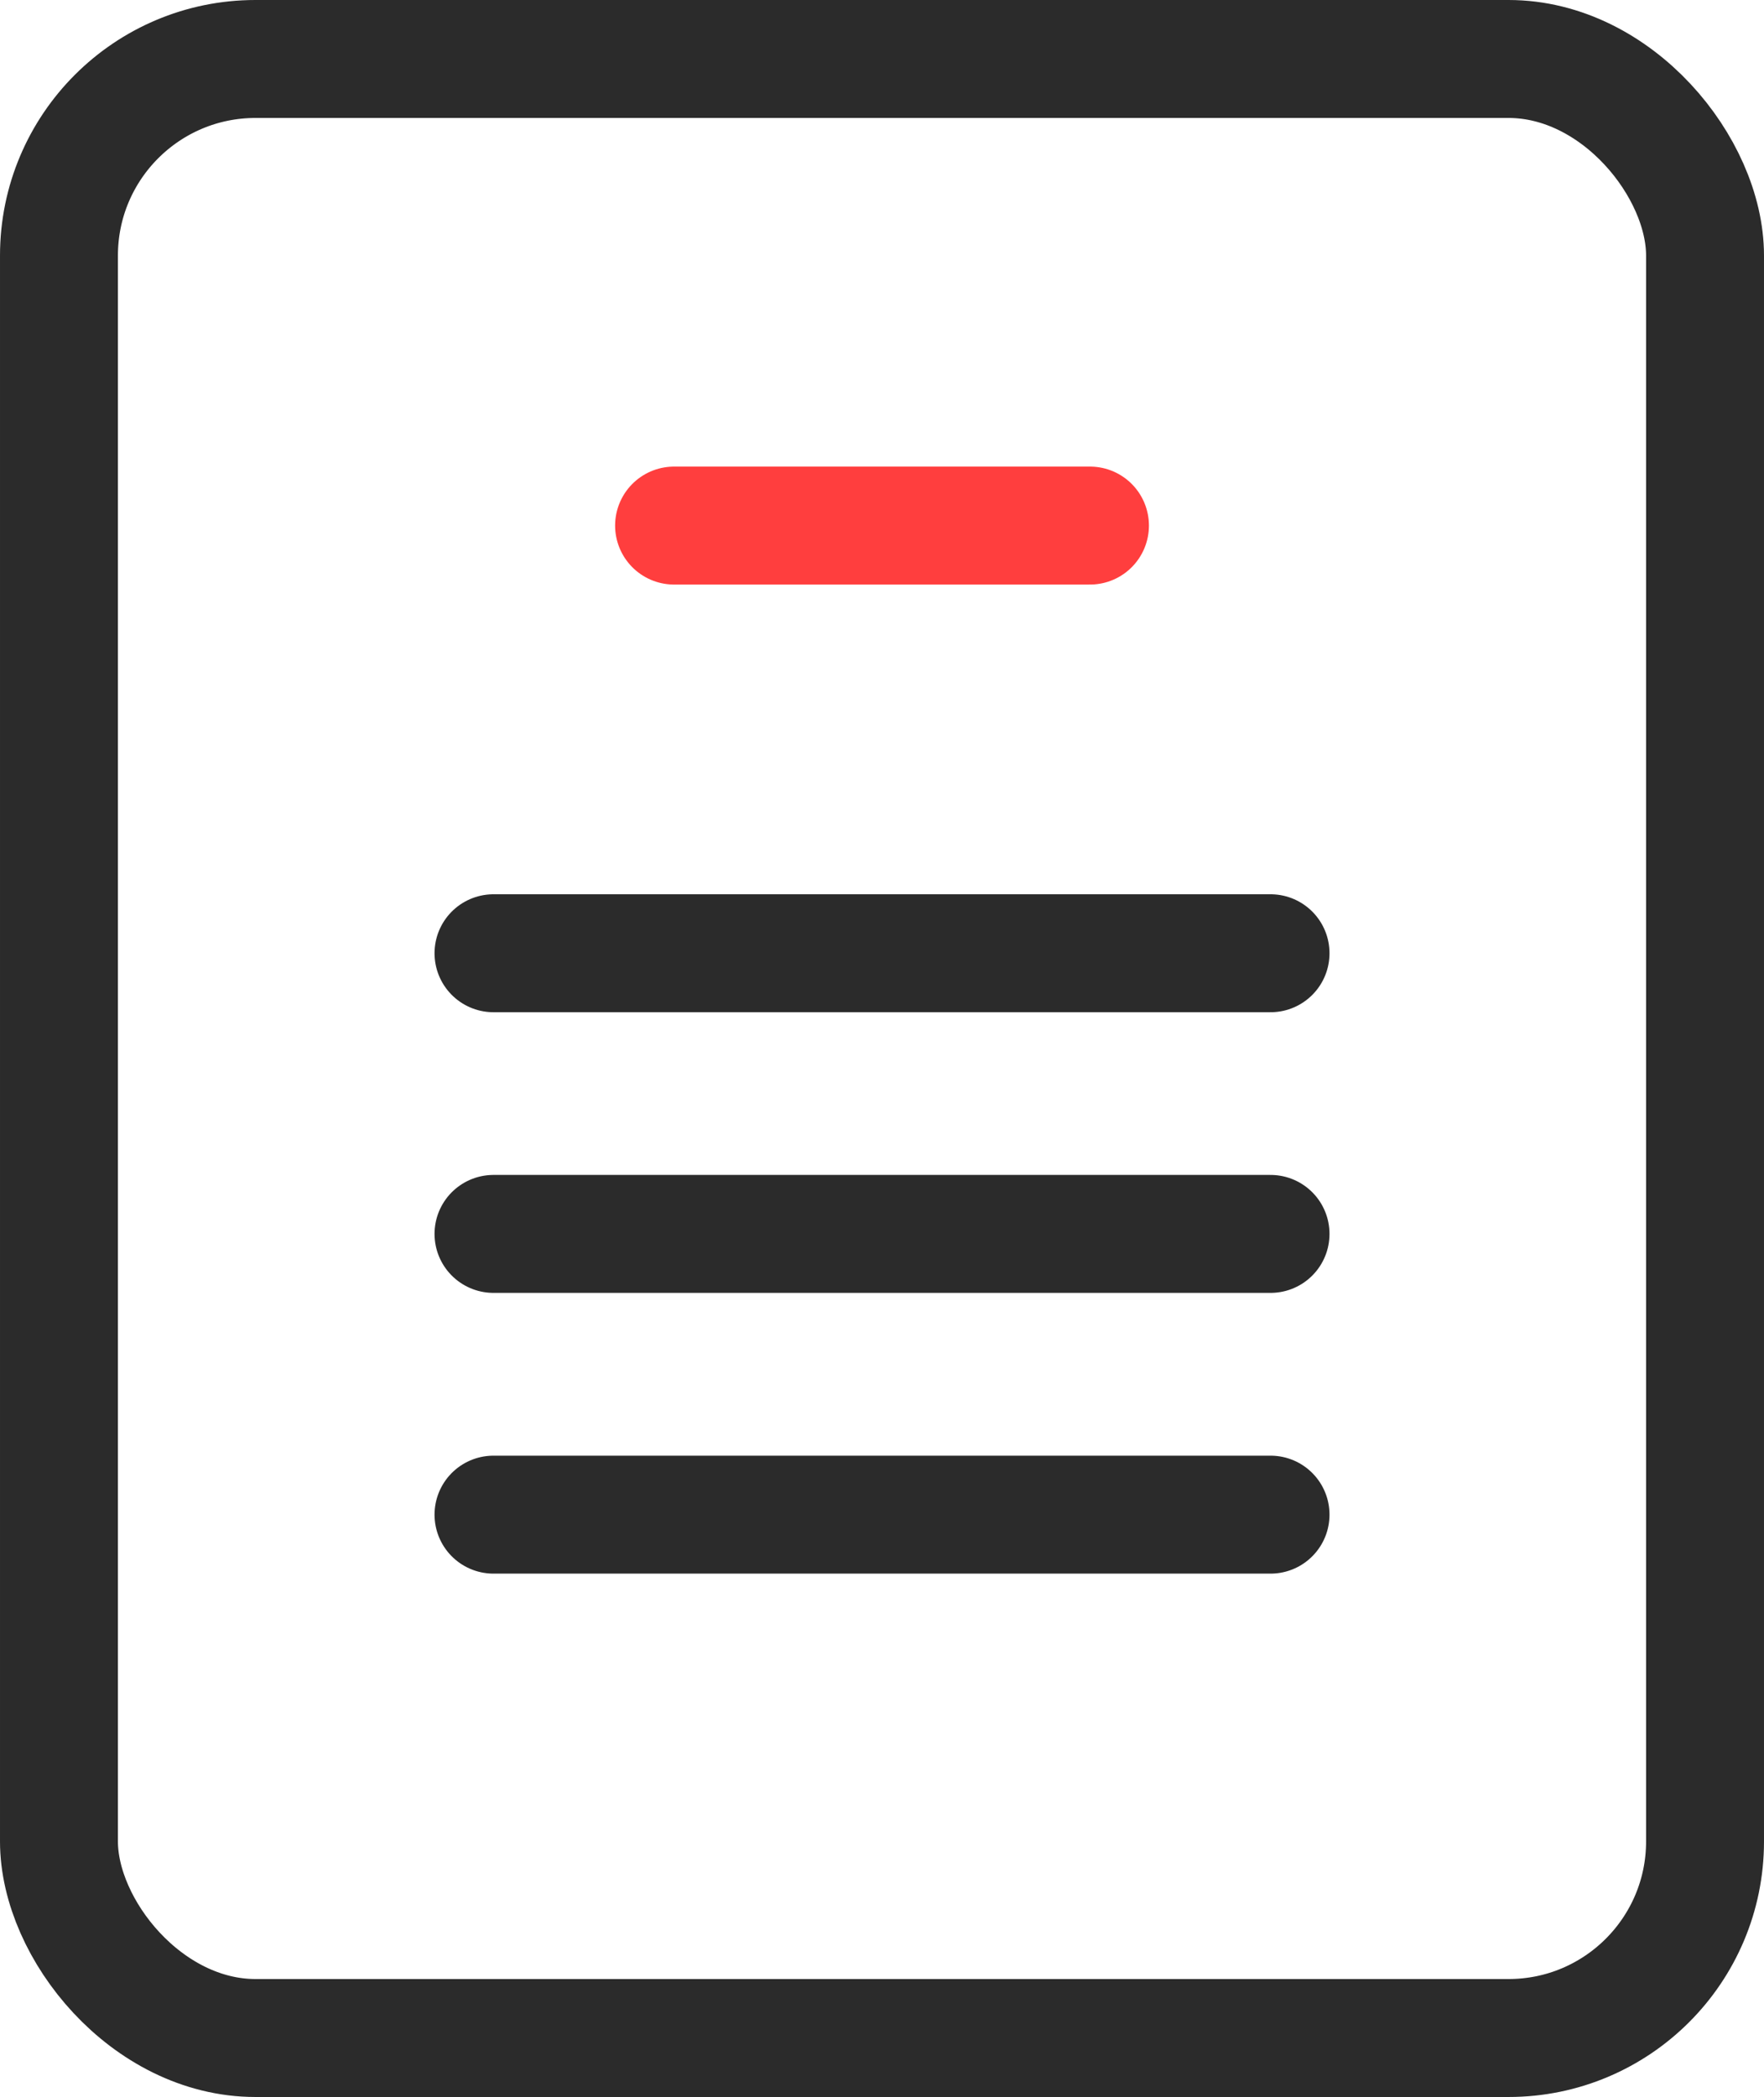
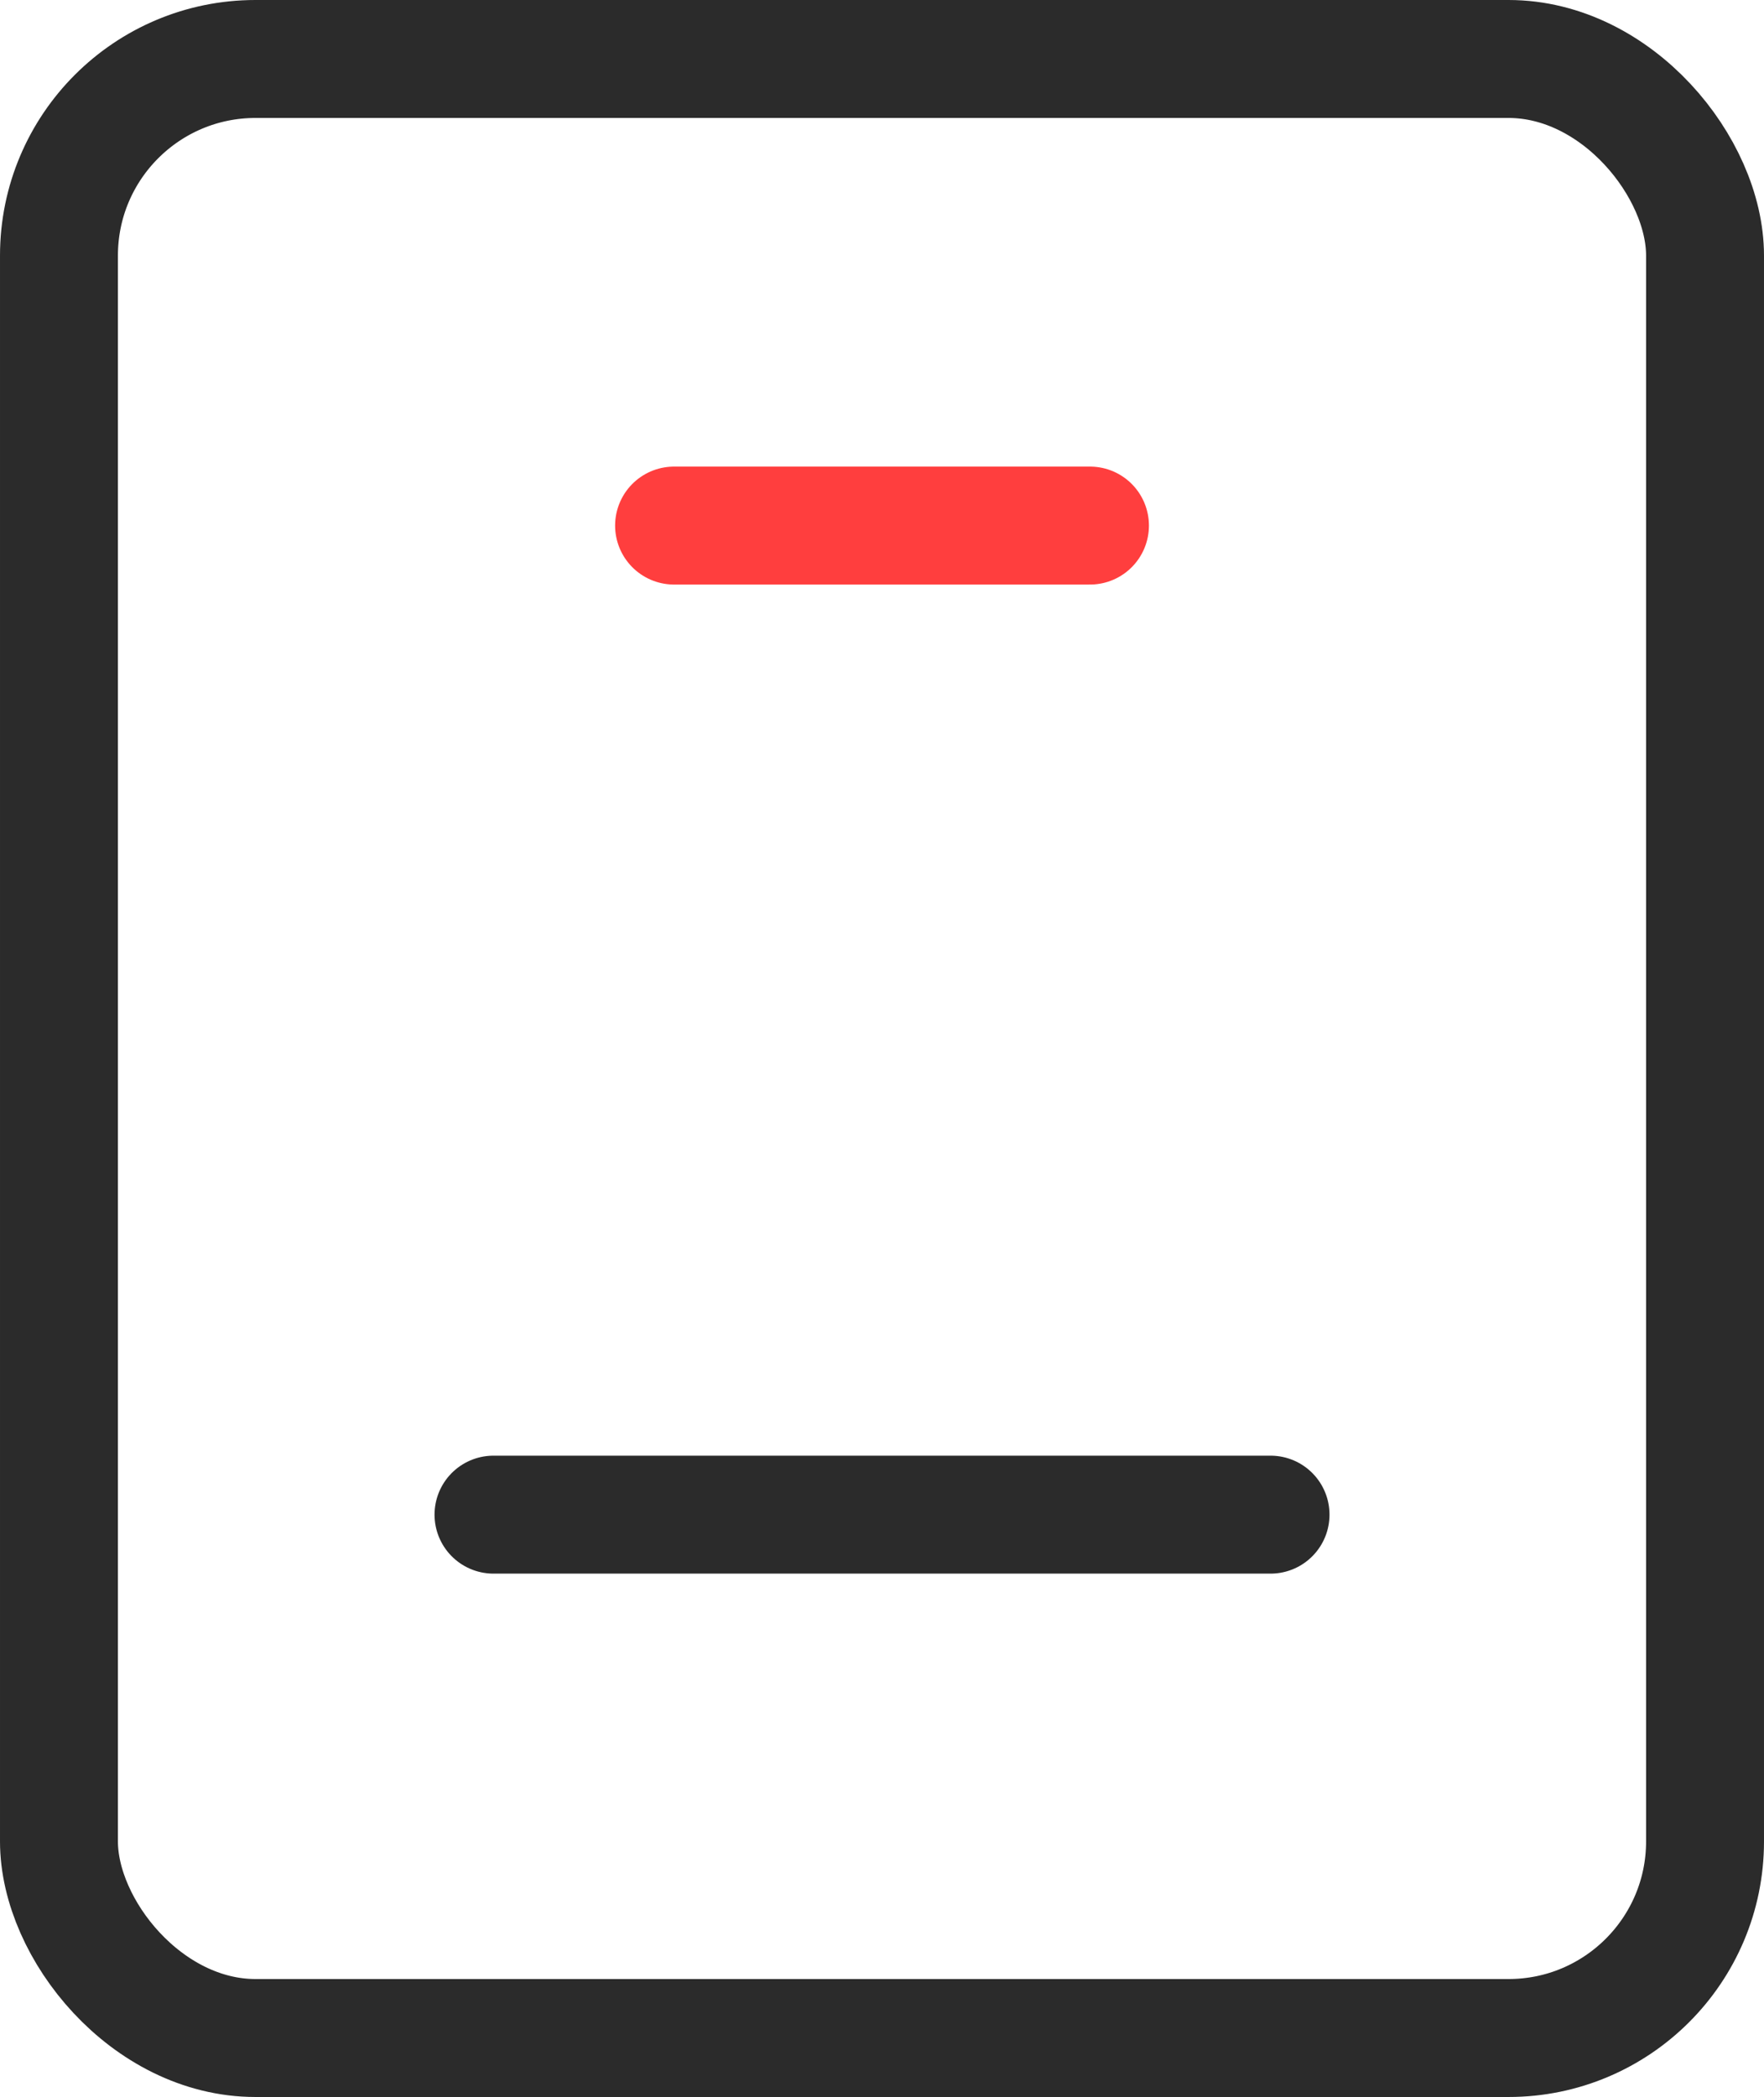
<svg xmlns="http://www.w3.org/2000/svg" width="44.878" height="53.333" viewBox="0 0 44.878 53.333">
  <g id="그룹_30182" data-name="그룹 30182" transform="translate(-746.606 -626.449)">
    <rect id="사각형_14863" data-name="사각형 14863" width="41.878" height="50.333" rx="5" transform="translate(748.106 627.949)" fill="none" stroke="#2b2b2b" stroke-linecap="round" stroke-linejoin="round" stroke-width="3" />
    <g id="그룹_30181" data-name="그룹 30181" transform="translate(759.161 639.816)">
      <line id="선_247" data-name="선 247" x2="10.581" transform="translate(4.594)" fill="none" stroke="#ff3e3e" stroke-linecap="round" stroke-linejoin="round" stroke-width="3" />
-       <line id="선_248" data-name="선 248" x2="19.769" transform="translate(0 10.877)" fill="none" stroke="#2b2b2b" stroke-linecap="round" stroke-linejoin="round" stroke-width="3" />
-       <line id="선_249" data-name="선 249" x2="19.769" transform="translate(0 18.015)" fill="none" stroke="#2b2b2b" stroke-linecap="round" stroke-linejoin="round" stroke-width="3" />
      <line id="선_250" data-name="선 250" x2="19.769" transform="translate(0 25.155)" fill="none" stroke="#2b2b2b" stroke-linecap="round" stroke-linejoin="round" stroke-width="3" />
    </g>
  </g>
</svg>